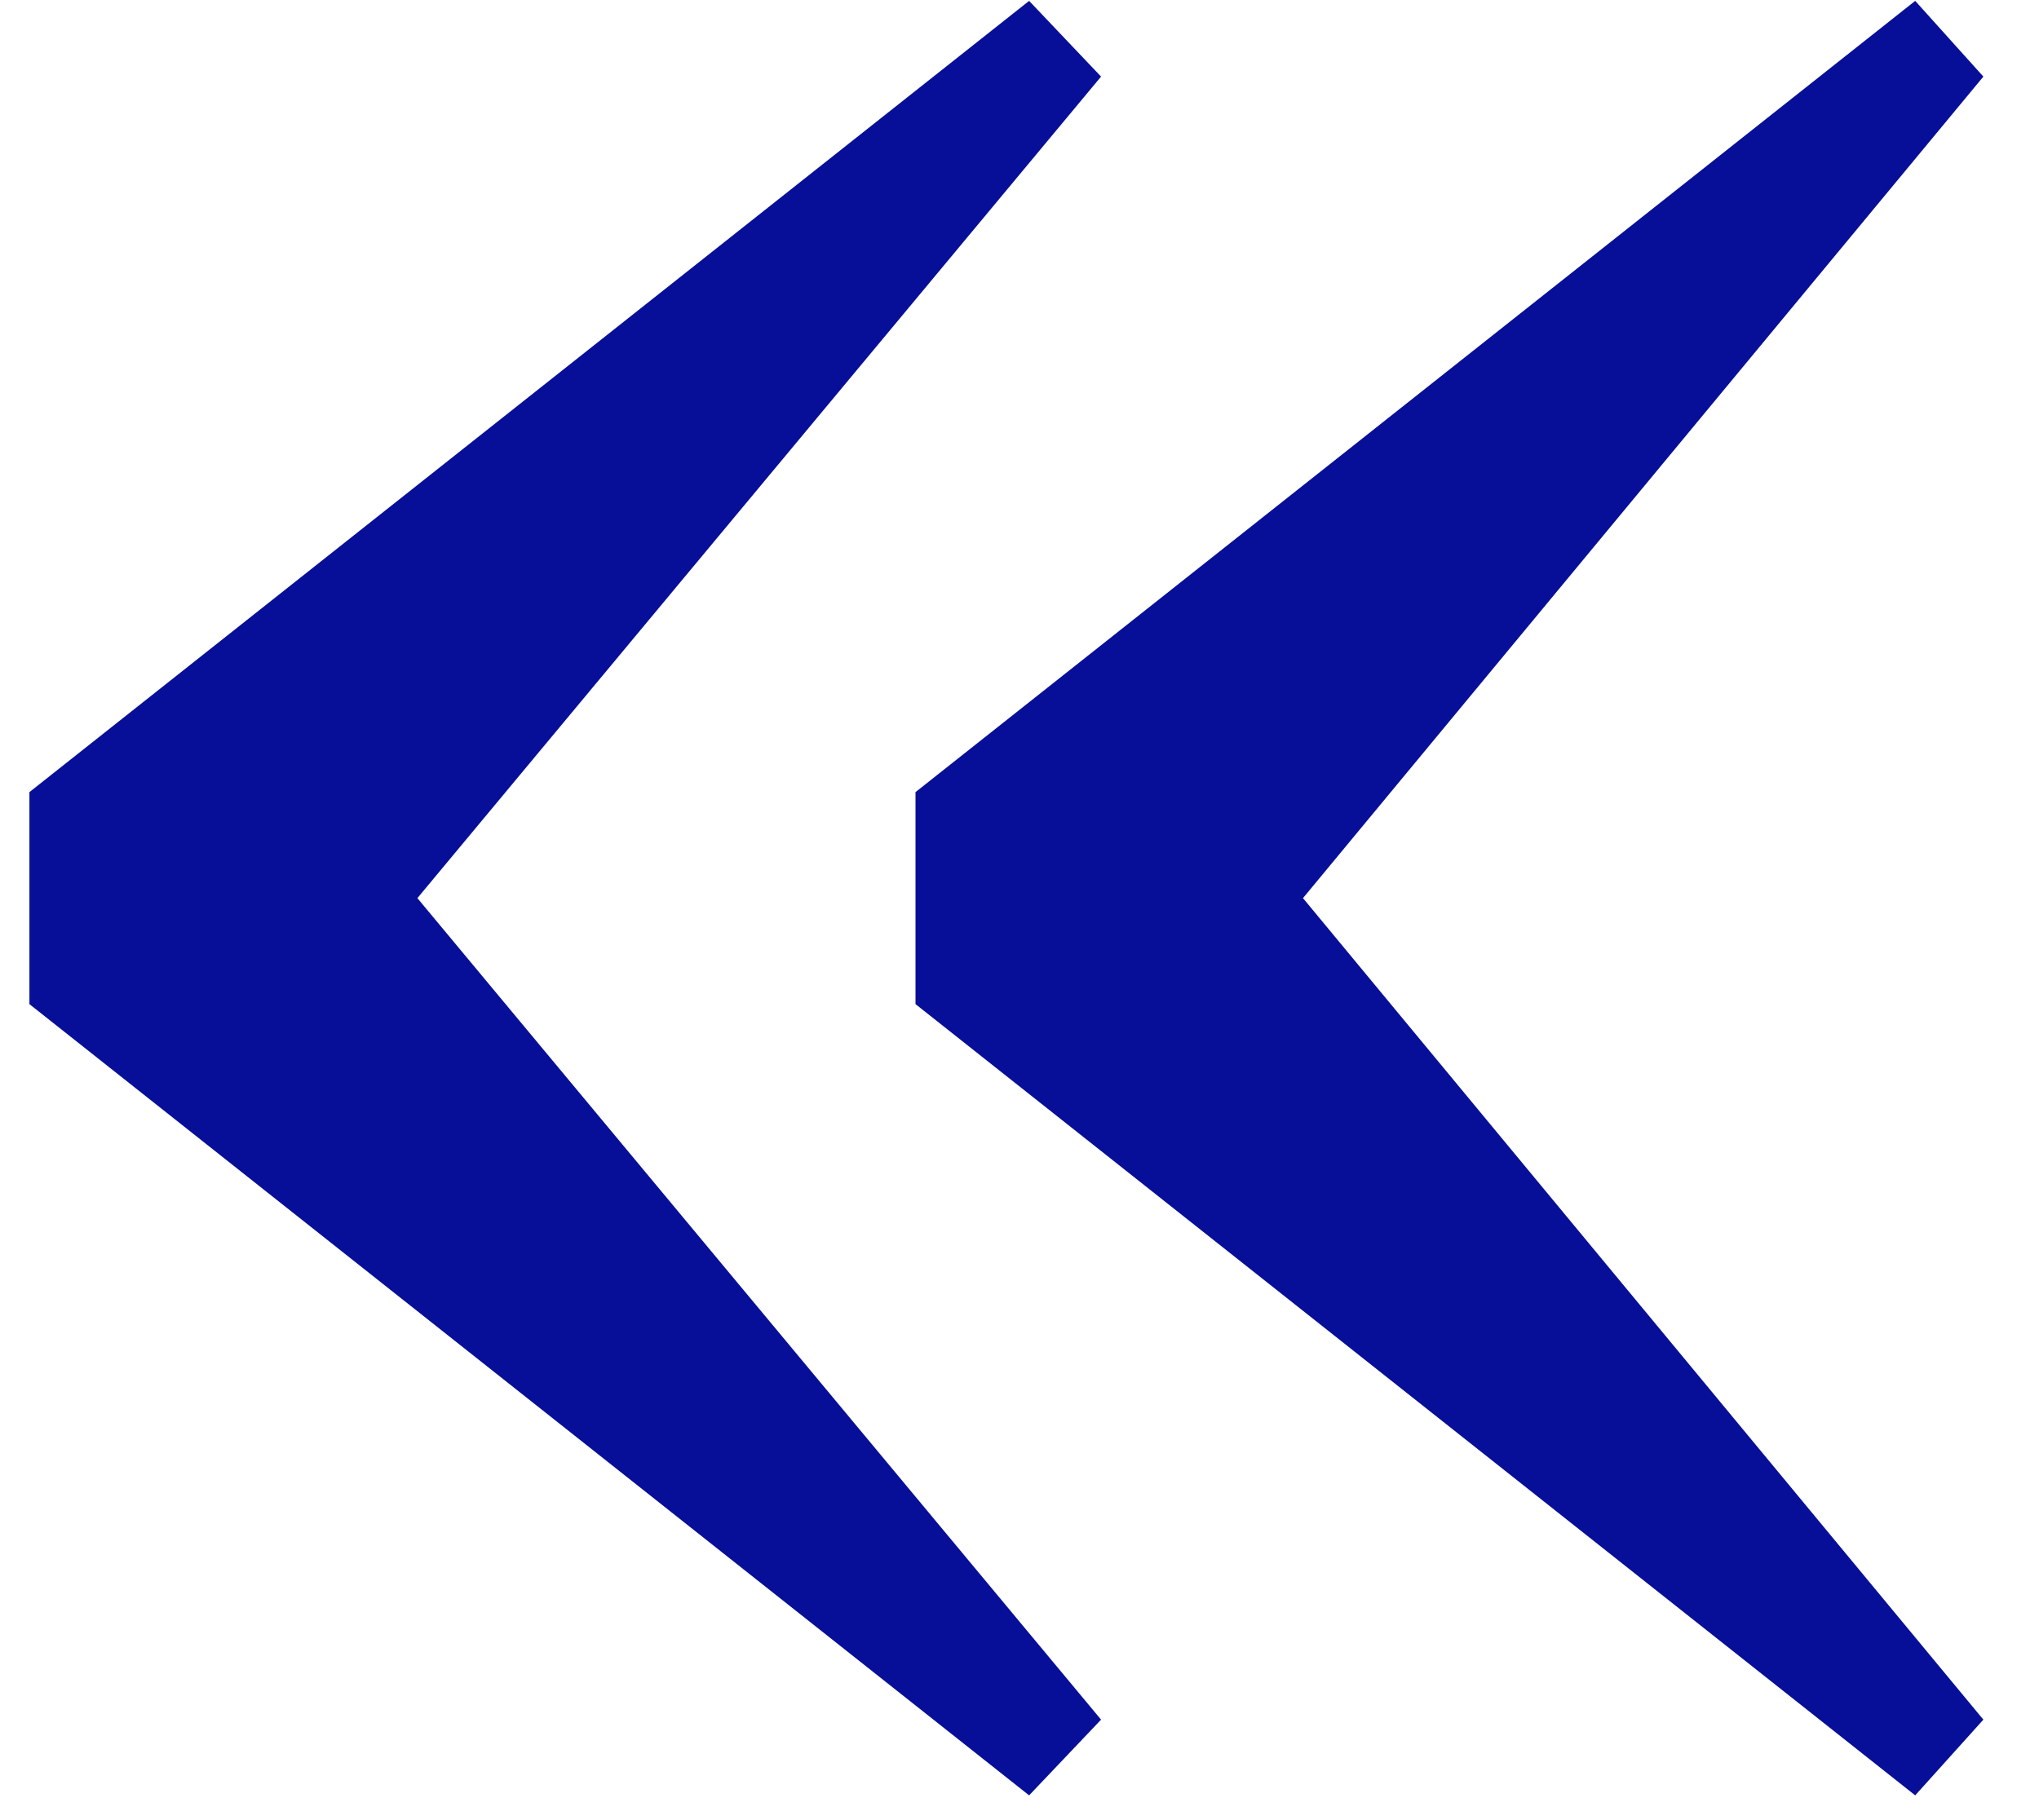
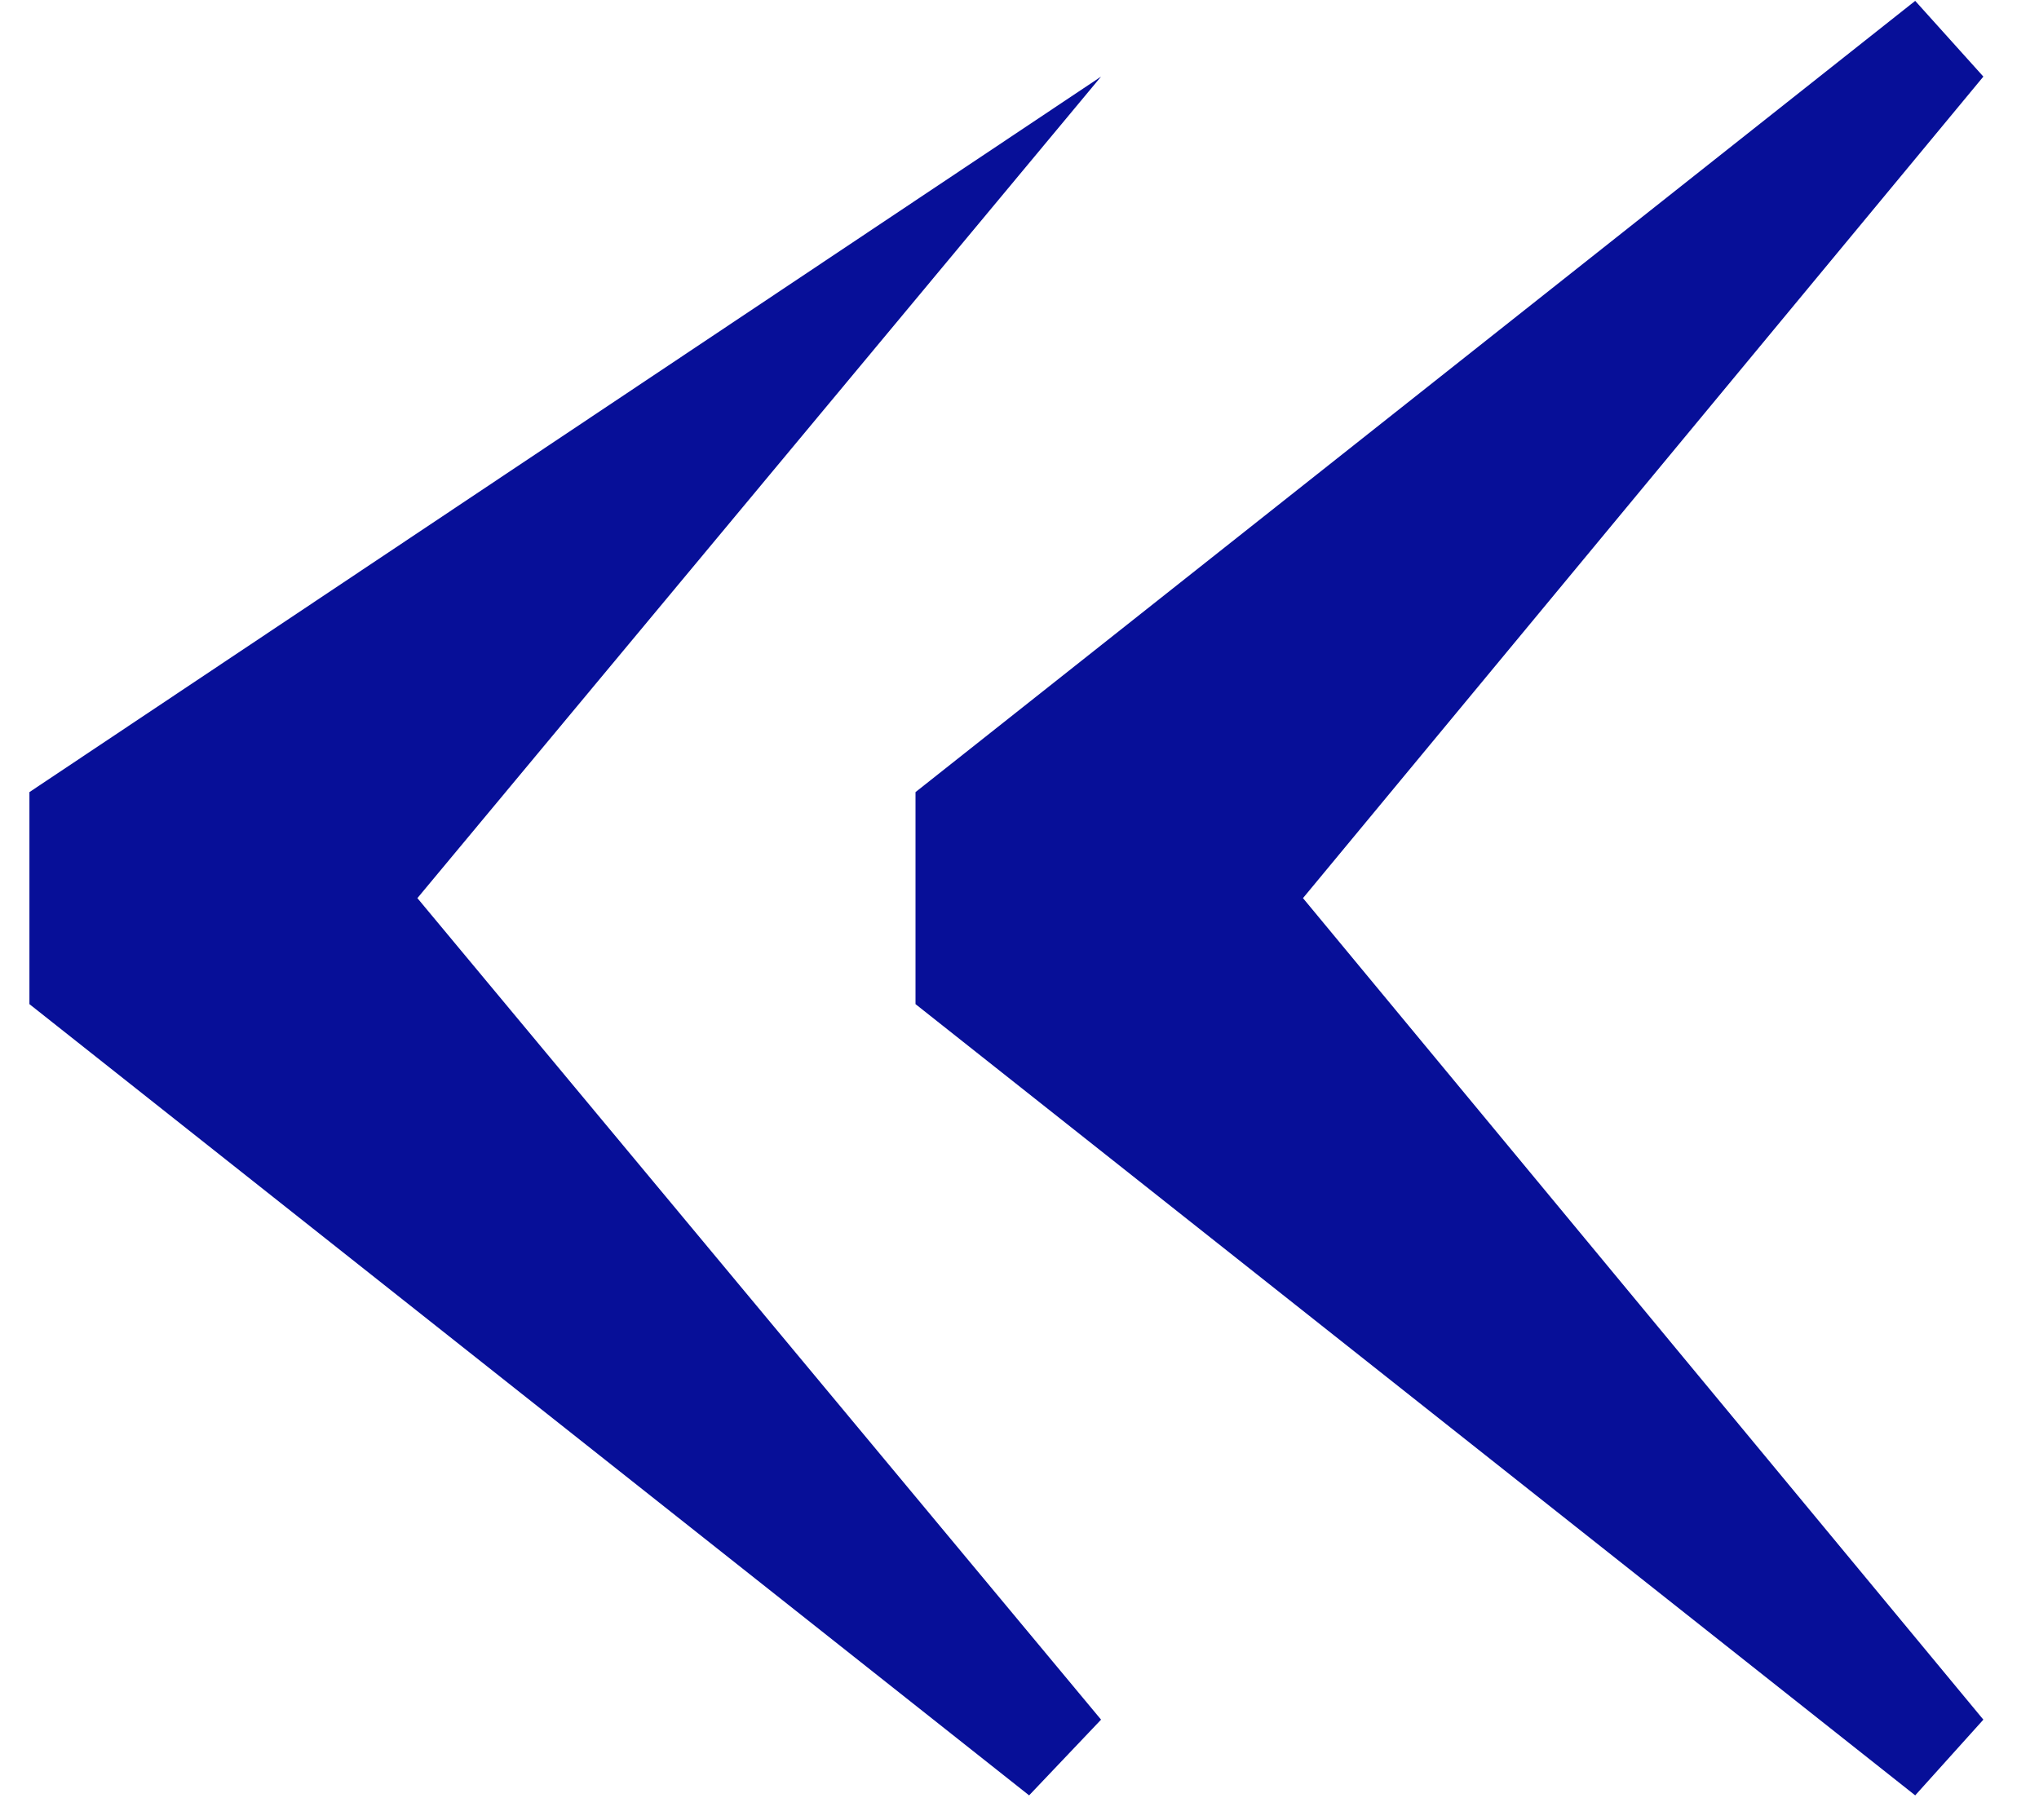
<svg xmlns="http://www.w3.org/2000/svg" width="28" height="25" viewBox="0 0 28 25" fill="none">
-   <path d="M14.132 24.66L0.404 13.792V10.88L14.132 0.012L15.12 1.052L4.304 14.052V10.62L15.12 23.62L14.132 24.66ZM26.3 24.66L12.572 13.792V10.88L26.3 0.012L27.236 1.052L16.472 14.052V10.62L27.236 23.62L26.3 24.66Z" fill="#070F98" />
+   <path d="M14.132 24.66L0.404 13.792V10.88L15.12 1.052L4.304 14.052V10.62L15.12 23.62L14.132 24.66ZM26.3 24.66L12.572 13.792V10.88L26.3 0.012L27.236 1.052L16.472 14.052V10.62L27.236 23.62L26.3 24.66Z" fill="#070F98" />
</svg>